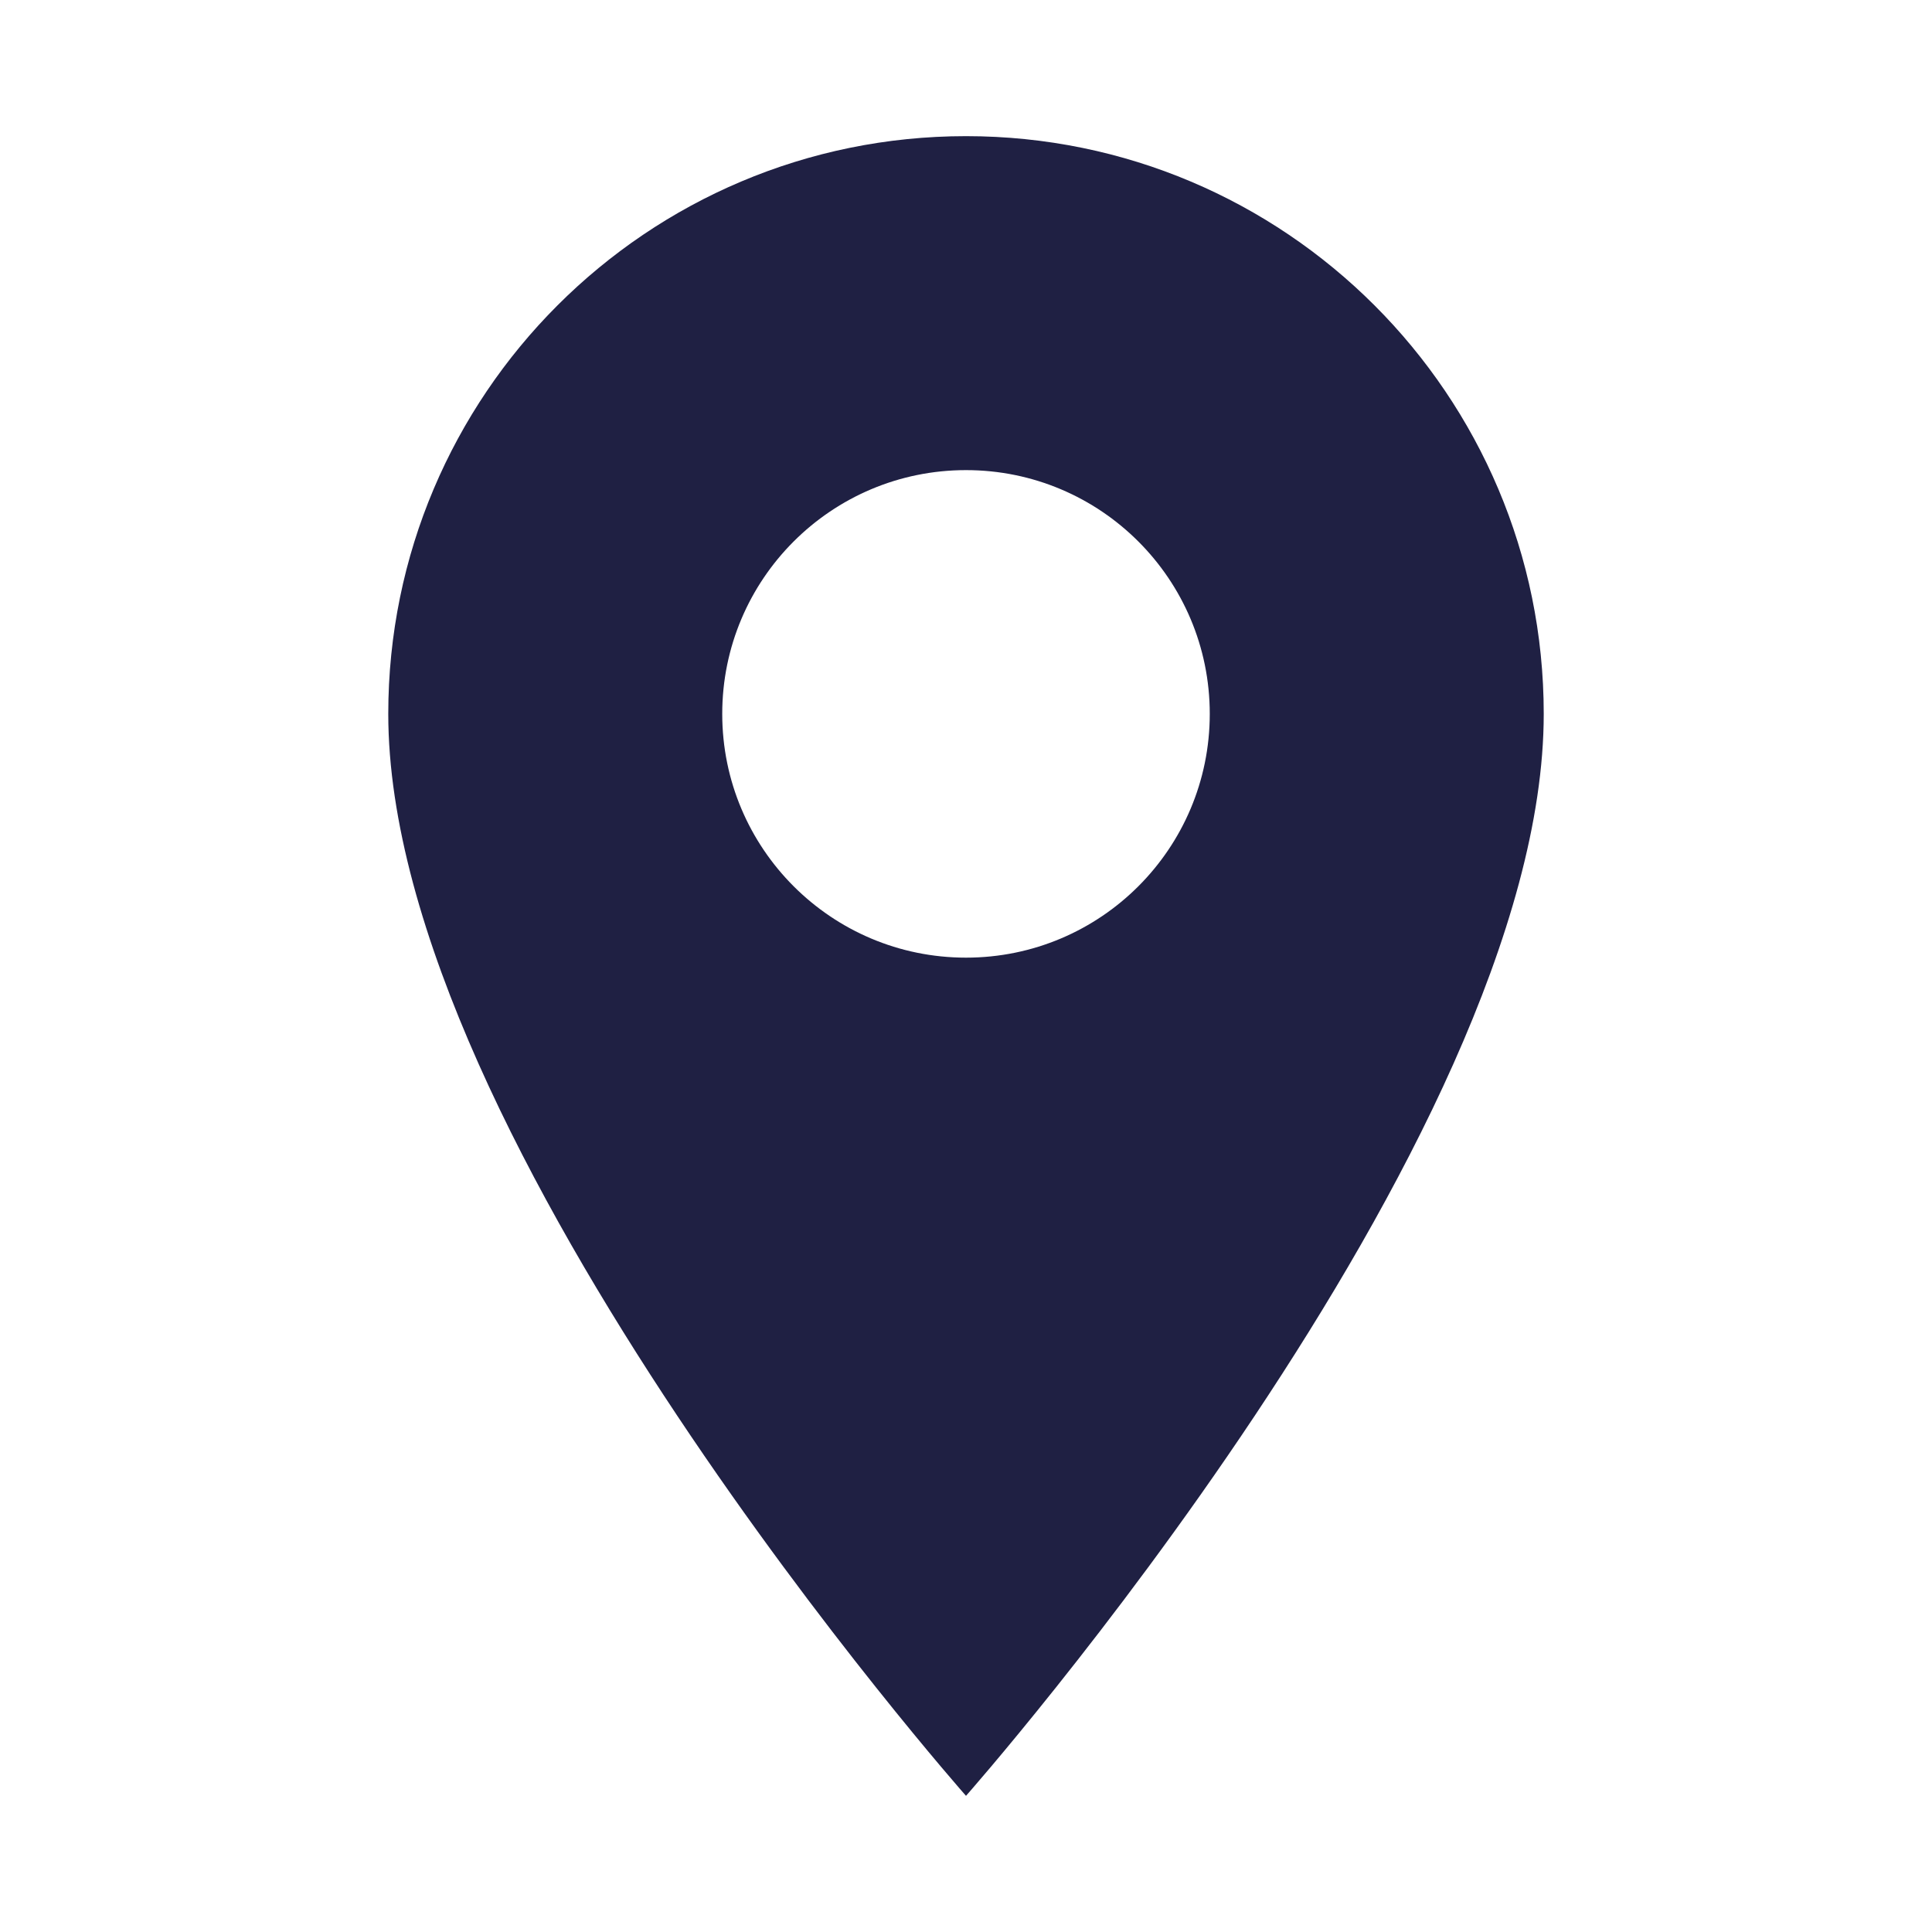
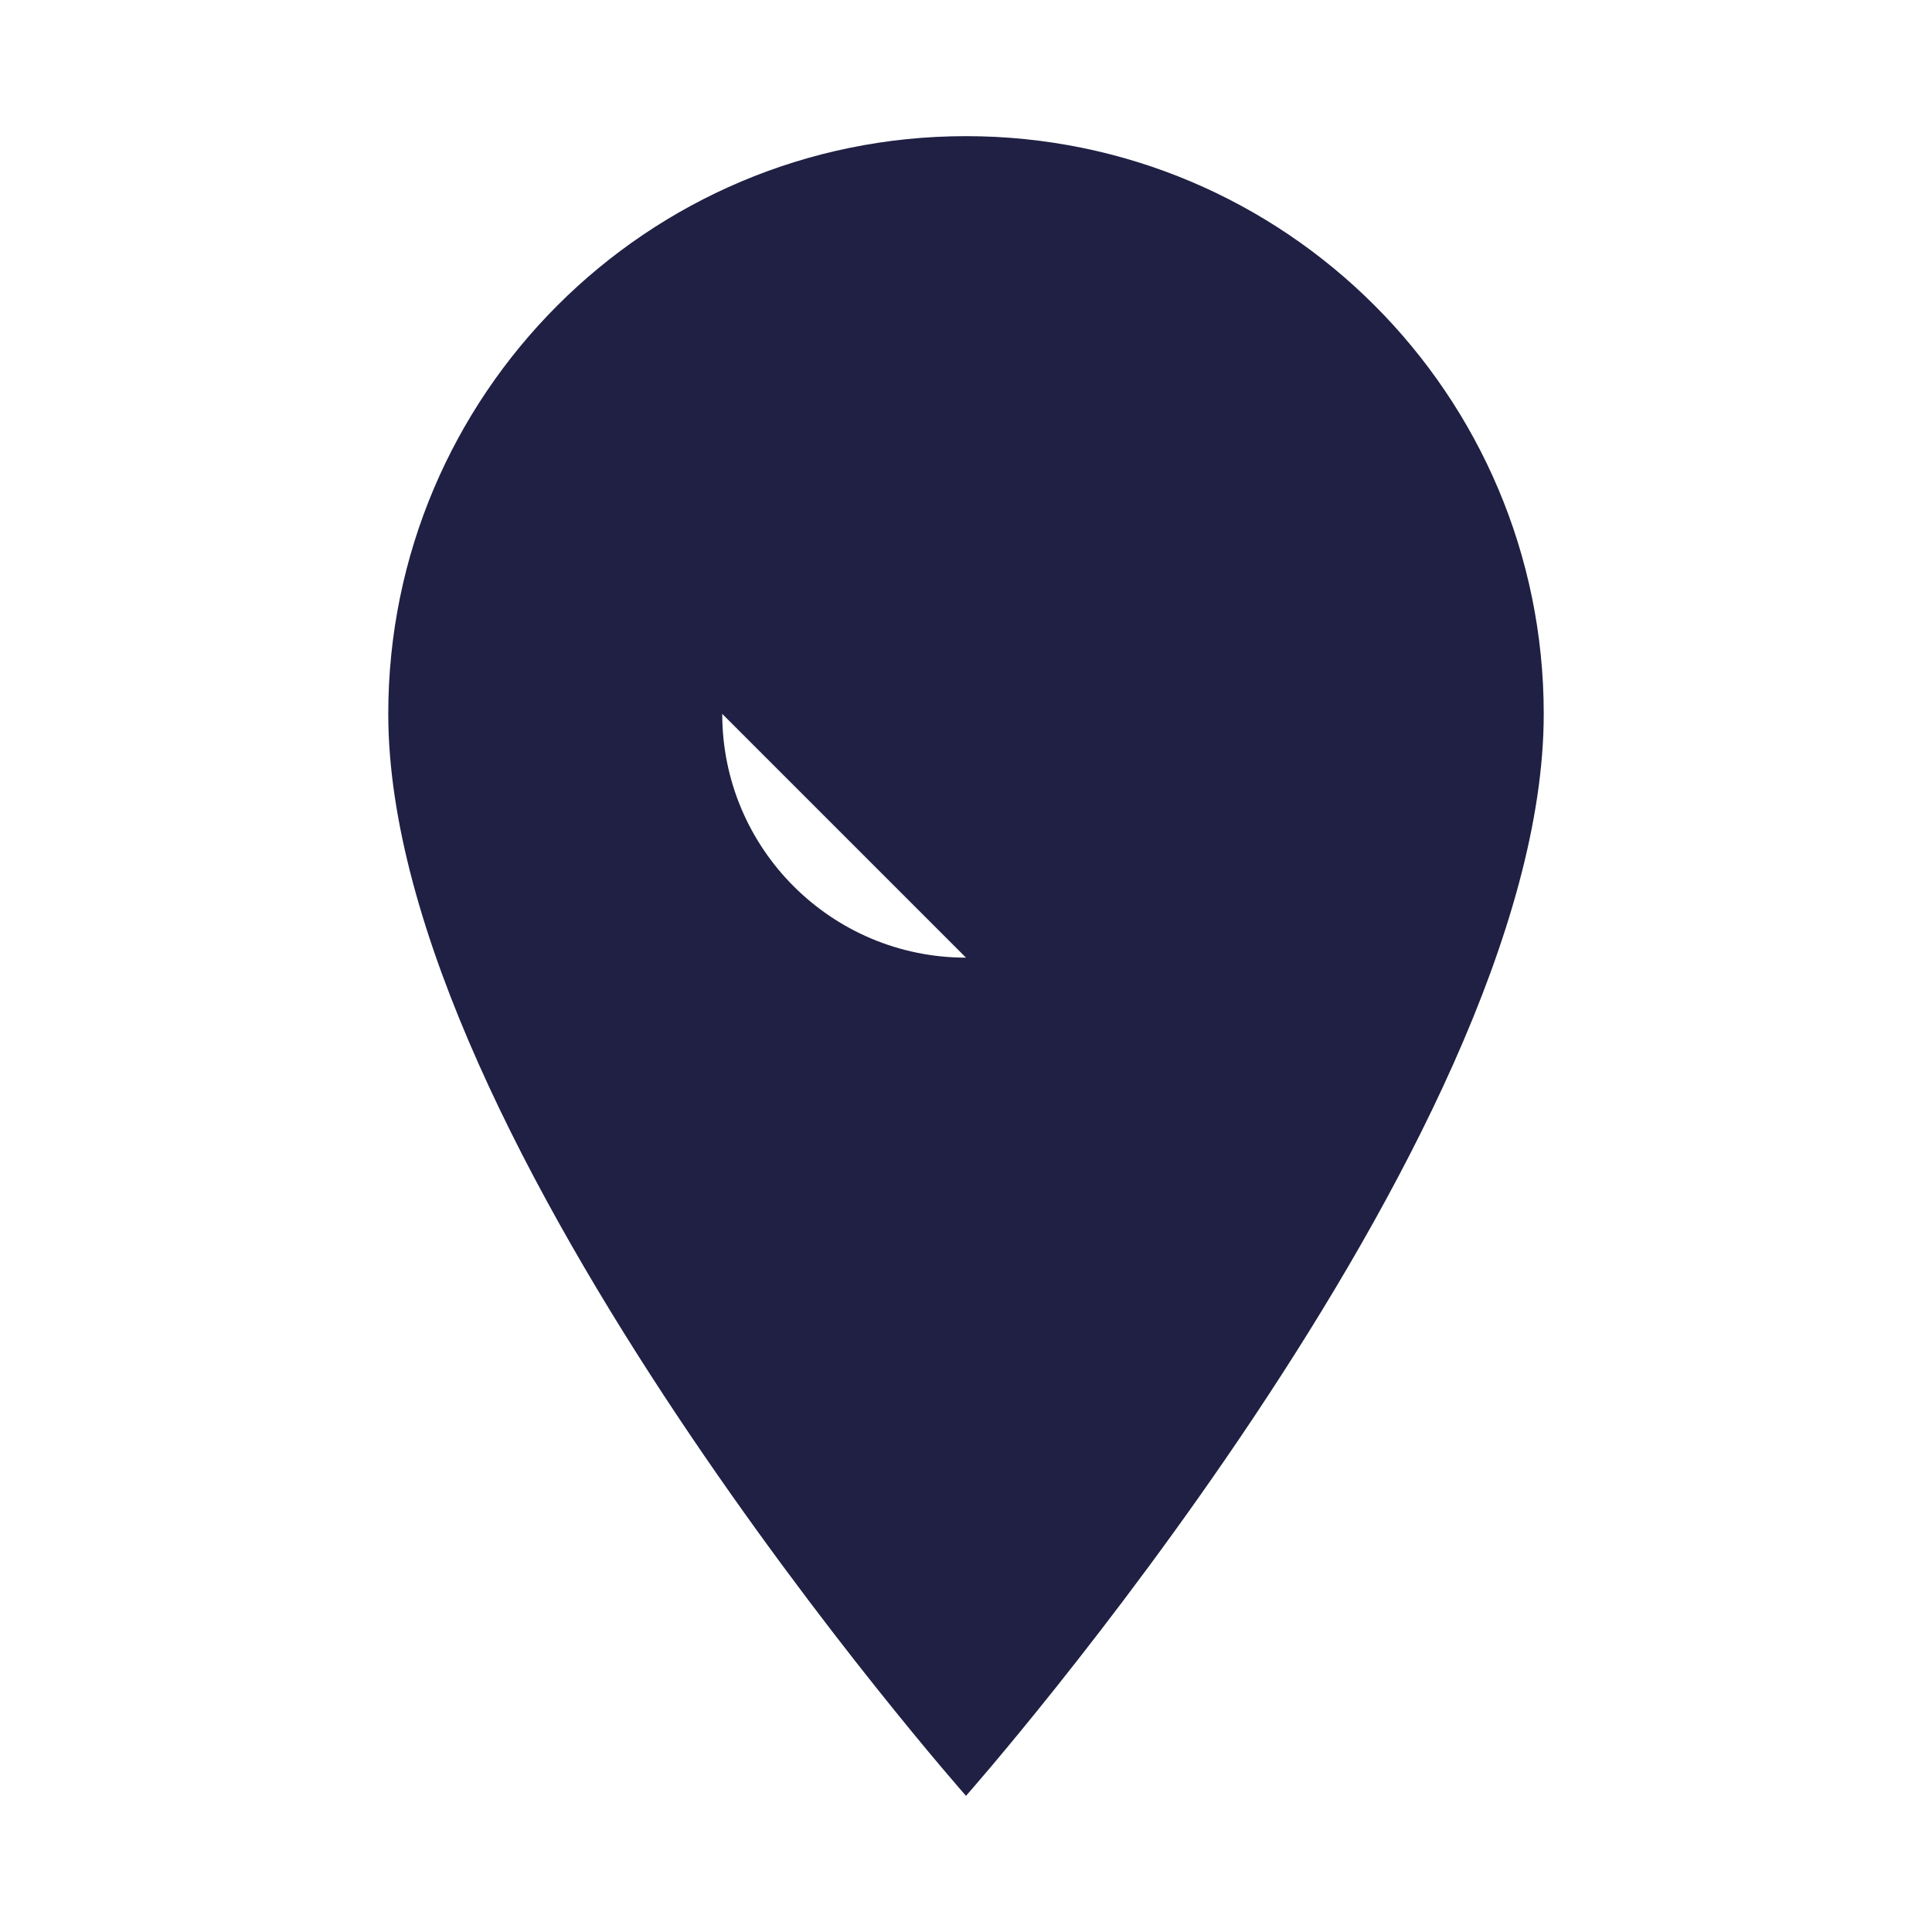
<svg xmlns="http://www.w3.org/2000/svg" id="Laag_1" viewBox="0 0 512 512">
  <g id="Layer_1">
-     <path d="m256,36.082c-84.553,0-153.105,68.554-153.105,153.106,0,113.559,153.105,286.73,153.105,286.73,0,0,153.106-173.172,153.106-286.73,0-84.552-68.554-153.106-153.106-153.106Zm0,217.705c-35.682,0-64.6-28.917-64.6-64.6s28.918-64.6,64.6-64.6,64.6,28.917,64.6,64.6-28.918,64.6-64.6,64.6Z" style="fill:#1f2043; stroke-width:0px;" />
+     <path d="m256,36.082c-84.553,0-153.105,68.554-153.105,153.106,0,113.559,153.105,286.73,153.105,286.73,0,0,153.106-173.172,153.106-286.73,0-84.552-68.554-153.106-153.106-153.106Zm0,217.705c-35.682,0-64.6-28.917-64.6-64.6Z" style="fill:#1f2043; stroke-width:0px;" />
  </g>
</svg>